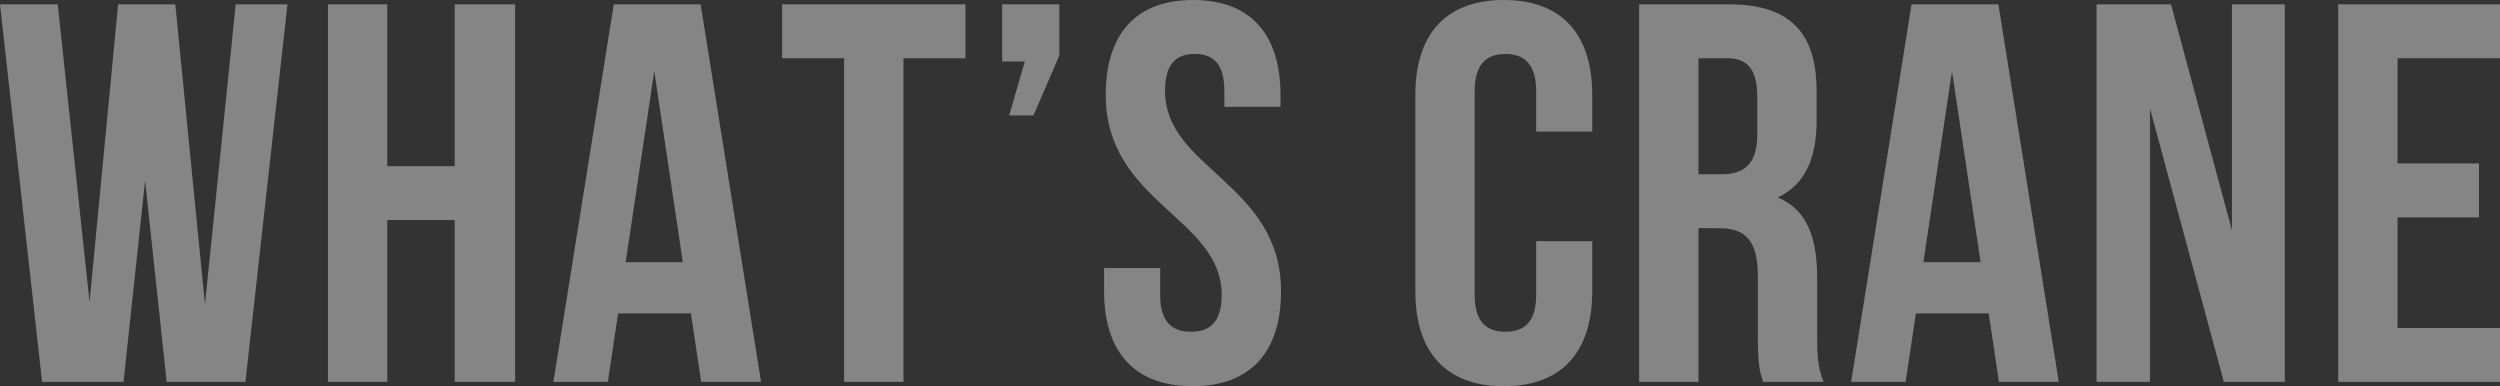
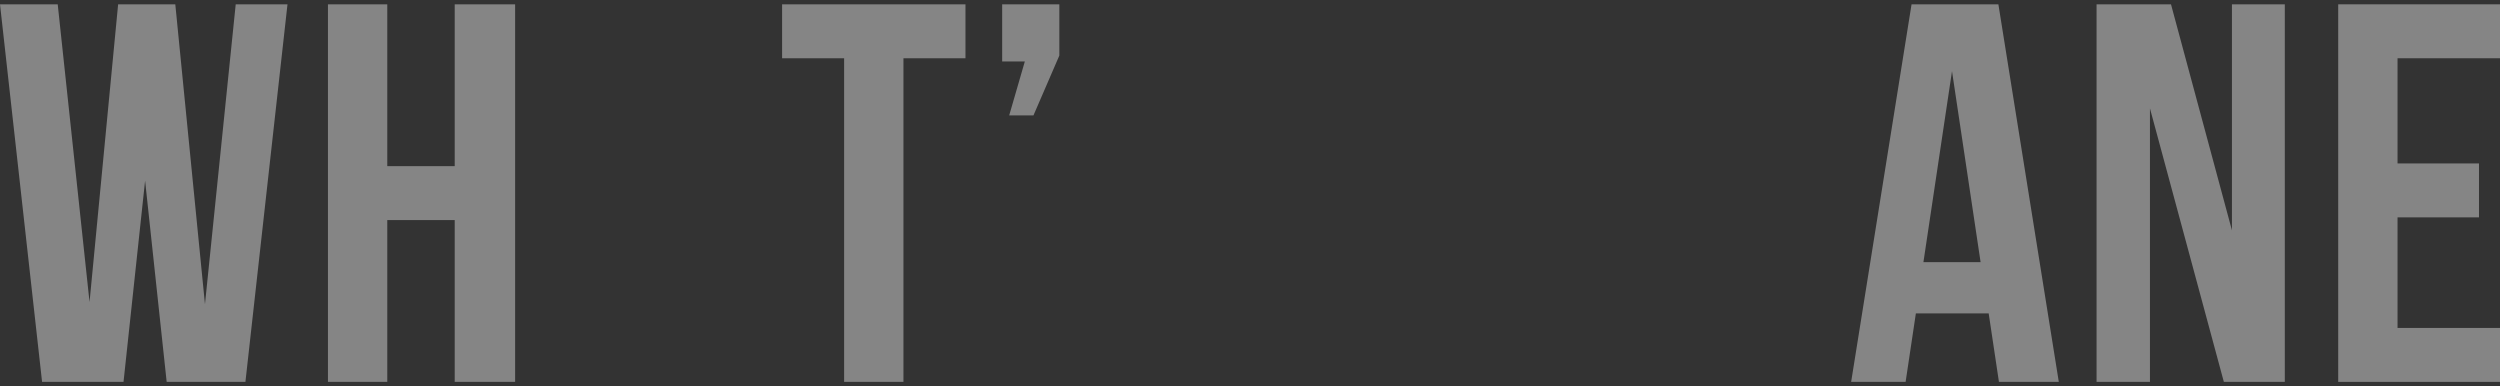
<svg xmlns="http://www.w3.org/2000/svg" id="_レイヤー_1" data-name="レイヤー 1" width="1066.02" height="164.68" viewBox="0 0 1066.02 164.68">
  <rect x="0" y="0" width="1066.02" height="164.68" fill="#333333" stroke="none" />
  <defs>
    <style>
      .cls-1 {
        opacity: .4;
      }

      .cls-2 {
        fill: #fff;
        stroke-width: 0px;
      }
    </style>
  </defs>
  <g class="cls-1">
    <path class="cls-2" d="M61.87,77.05l-9.2,85.79H17.94L0,1.84h24.61l13.57,126.96L50.37,1.84h24.38l12.65,127.88L100.51,1.84h22.08l-17.94,161h-33.58l-9.2-85.79Z" />
    <path class="cls-2" d="M165.14,162.84h-25.3V1.84h25.3v69h28.75V1.84h25.76v161h-25.76v-69h-28.75v69Z" />
-     <path class="cls-2" d="M324.52,162.84h-25.53l-4.37-29.21h-31.05l-4.37,29.21h-23.23L261.73,1.84h37.03l25.76,161ZM266.79,111.78h24.38l-12.19-81.42-12.19,81.42Z" />
    <path class="cls-2" d="M333.49,1.84h78.2v23h-26.45v138h-25.3V24.84h-26.45V1.84Z" />
    <path class="cls-2" d="M427.33,26.22V1.84h24.38v21.85l-11.04,25.53h-10.35l6.67-23h-9.66Z" />
-     <path class="cls-2" d="M508.75,0c24.61,0,37.26,14.72,37.26,40.48v5.06h-23.92v-6.67c0-11.5-4.6-15.87-12.65-15.87s-12.65,4.37-12.65,15.87c0,33.12,49.45,39.33,49.45,85.33,0,25.76-12.88,40.48-37.72,40.48s-37.72-14.72-37.72-40.48v-9.89h23.92v11.5c0,11.5,5.06,15.64,13.11,15.64s13.11-4.14,13.11-15.64c0-33.12-49.45-39.33-49.45-85.33,0-25.76,12.65-40.48,37.26-40.48Z" />
-     <path class="cls-2" d="M678.95,102.81v21.39c0,25.76-12.88,40.48-37.72,40.48s-37.72-14.72-37.72-40.48V40.48c0-25.76,12.88-40.48,37.72-40.48s37.72,14.72,37.72,40.48v15.64h-23.92v-17.25c0-11.5-5.06-15.87-13.11-15.87s-13.11,4.37-13.11,15.87v86.94c0,11.5,5.06,15.64,13.11,15.64s13.11-4.14,13.11-15.64v-23h23.92Z" />
-     <path class="cls-2" d="M751.85,162.84c-1.38-4.14-2.3-6.67-2.3-19.78v-25.3c0-14.95-5.06-20.47-16.56-20.47h-8.74v65.55h-25.3V1.84h38.18c26.22,0,37.49,12.19,37.49,37.03v12.65c0,16.56-5.29,27.37-16.56,32.66,12.65,5.29,16.79,17.48,16.79,34.27v24.84c0,7.82.23,13.57,2.76,19.55h-25.76ZM724.25,24.84v49.45h9.89c9.43,0,15.18-4.14,15.18-17.02v-15.87c0-11.5-3.91-16.56-12.88-16.56h-12.19Z" />
    <path class="cls-2" d="M877.89,162.84h-25.53l-4.37-29.21h-31.05l-4.37,29.21h-23.23L815.1,1.84h37.03l25.76,161ZM820.16,111.78h24.38l-12.19-81.42-12.19,81.42Z" />
    <path class="cls-2" d="M916.76,46.23v116.61h-22.77V1.84h31.74l25.99,96.37V1.84h22.54v161h-25.99l-31.51-116.61Z" />
    <path class="cls-2" d="M1022.33,69.69h34.73v23h-34.73v47.15h43.7v23h-69V1.84h69v23h-43.7v44.85Z" />
  </g>
</svg>